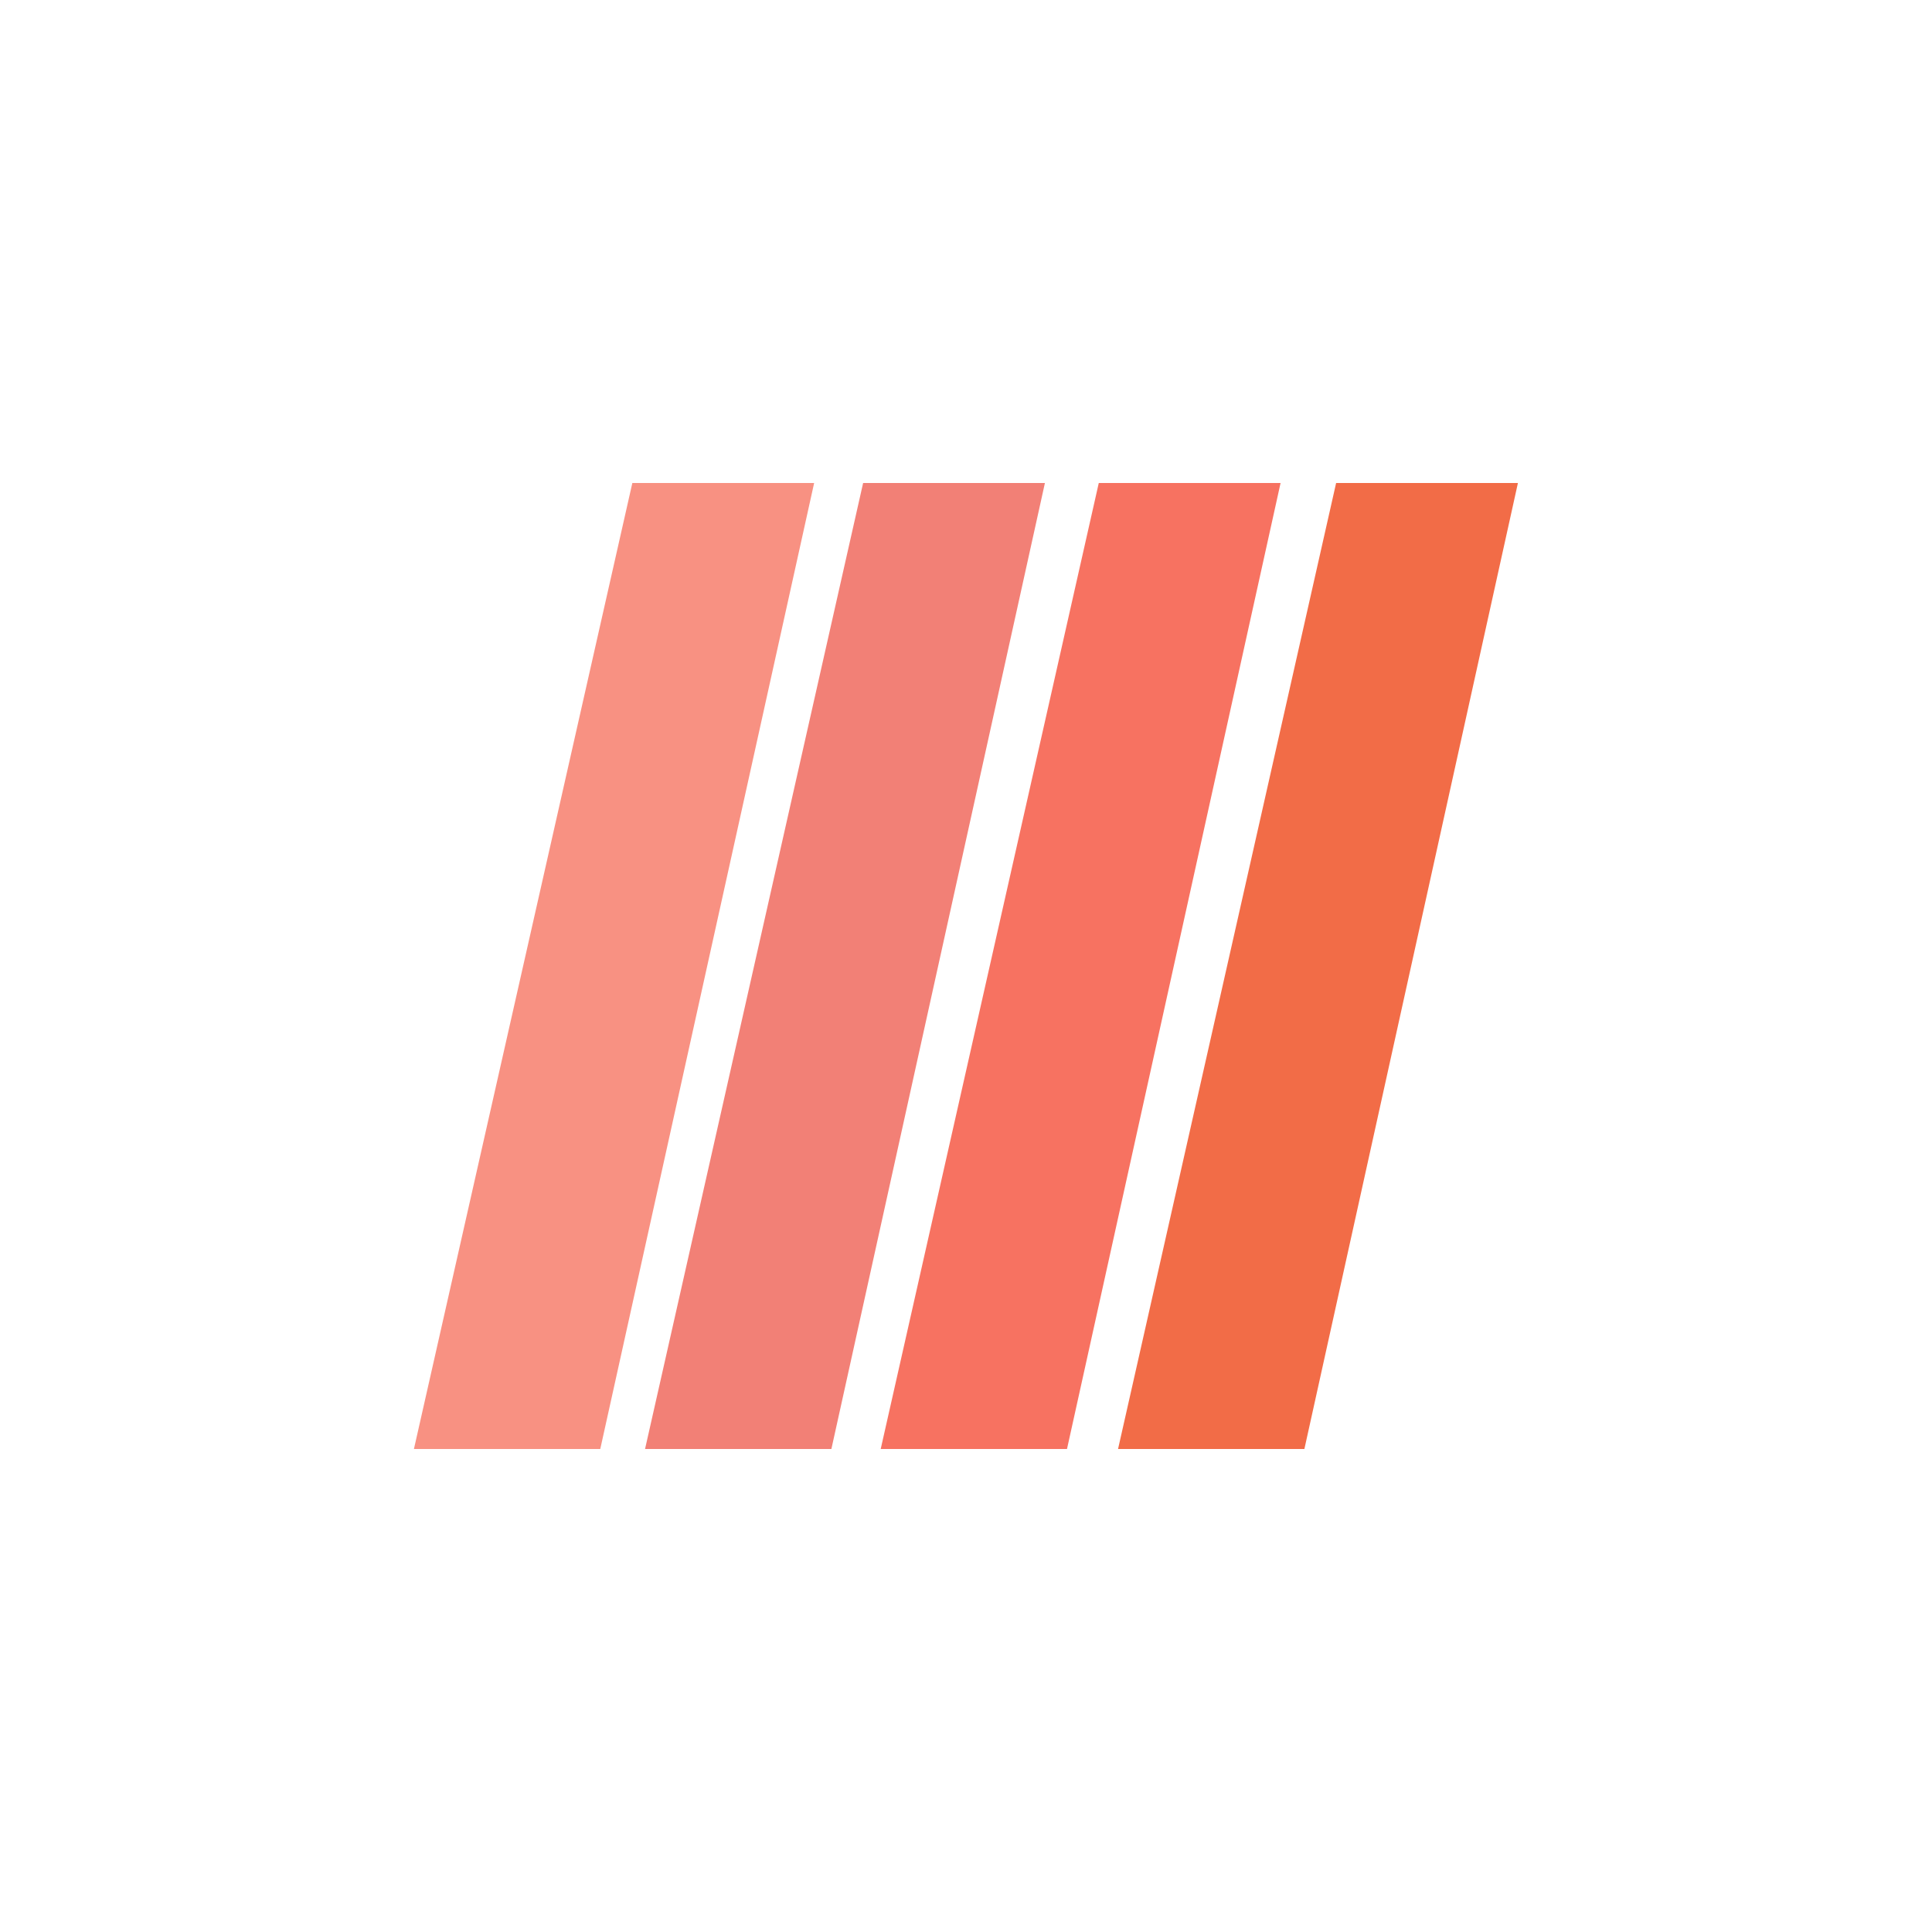
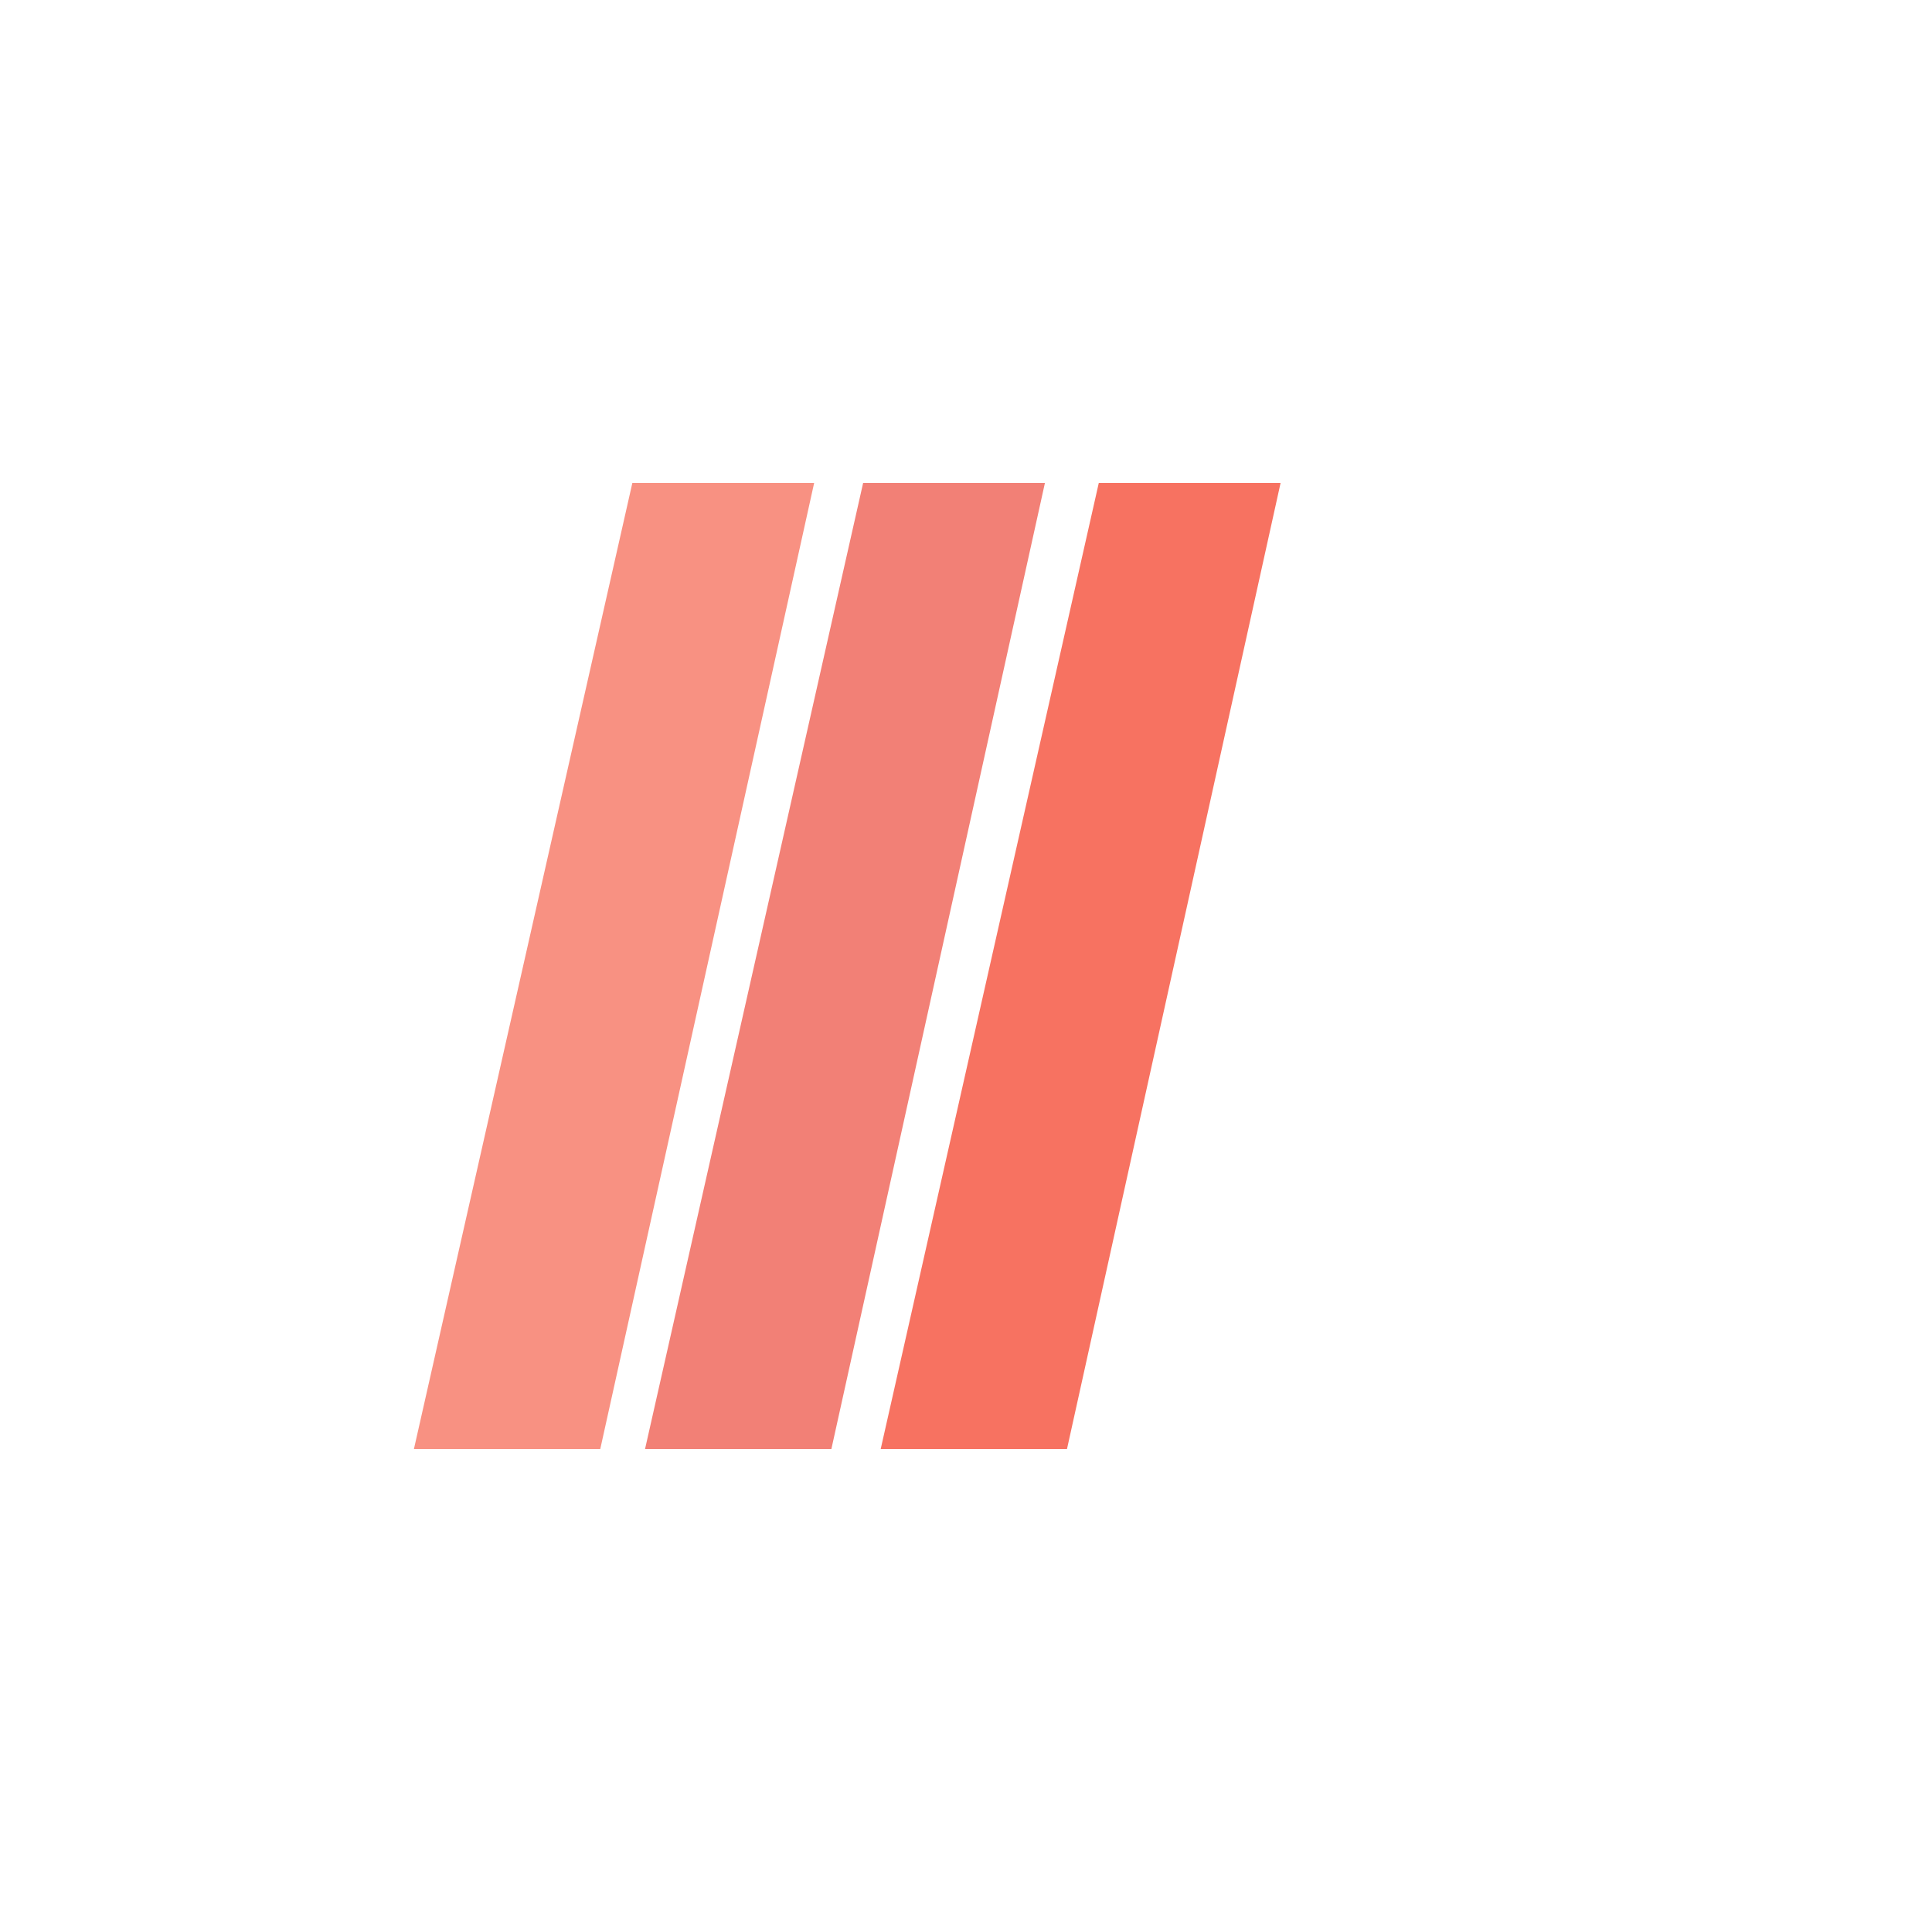
<svg xmlns="http://www.w3.org/2000/svg" width="40" height="40" viewBox="0 0 40 40" fill="none">
  <path d="M12.435 30H8.57L13.092 10H16.856L12.428 30H12.435Z" fill="#F89182" />
  <path d="M17.213 30H13.355L17.87 10H21.634L17.213 30Z" fill="#F28076" />
  <path d="M22.091 30H18.234L22.749 10H26.513L22.091 30Z" fill="#F77261" />
-   <path d="M27.006 30H23.148L27.663 10H31.427L27.006 30Z" fill="#F26C47" />
</svg>